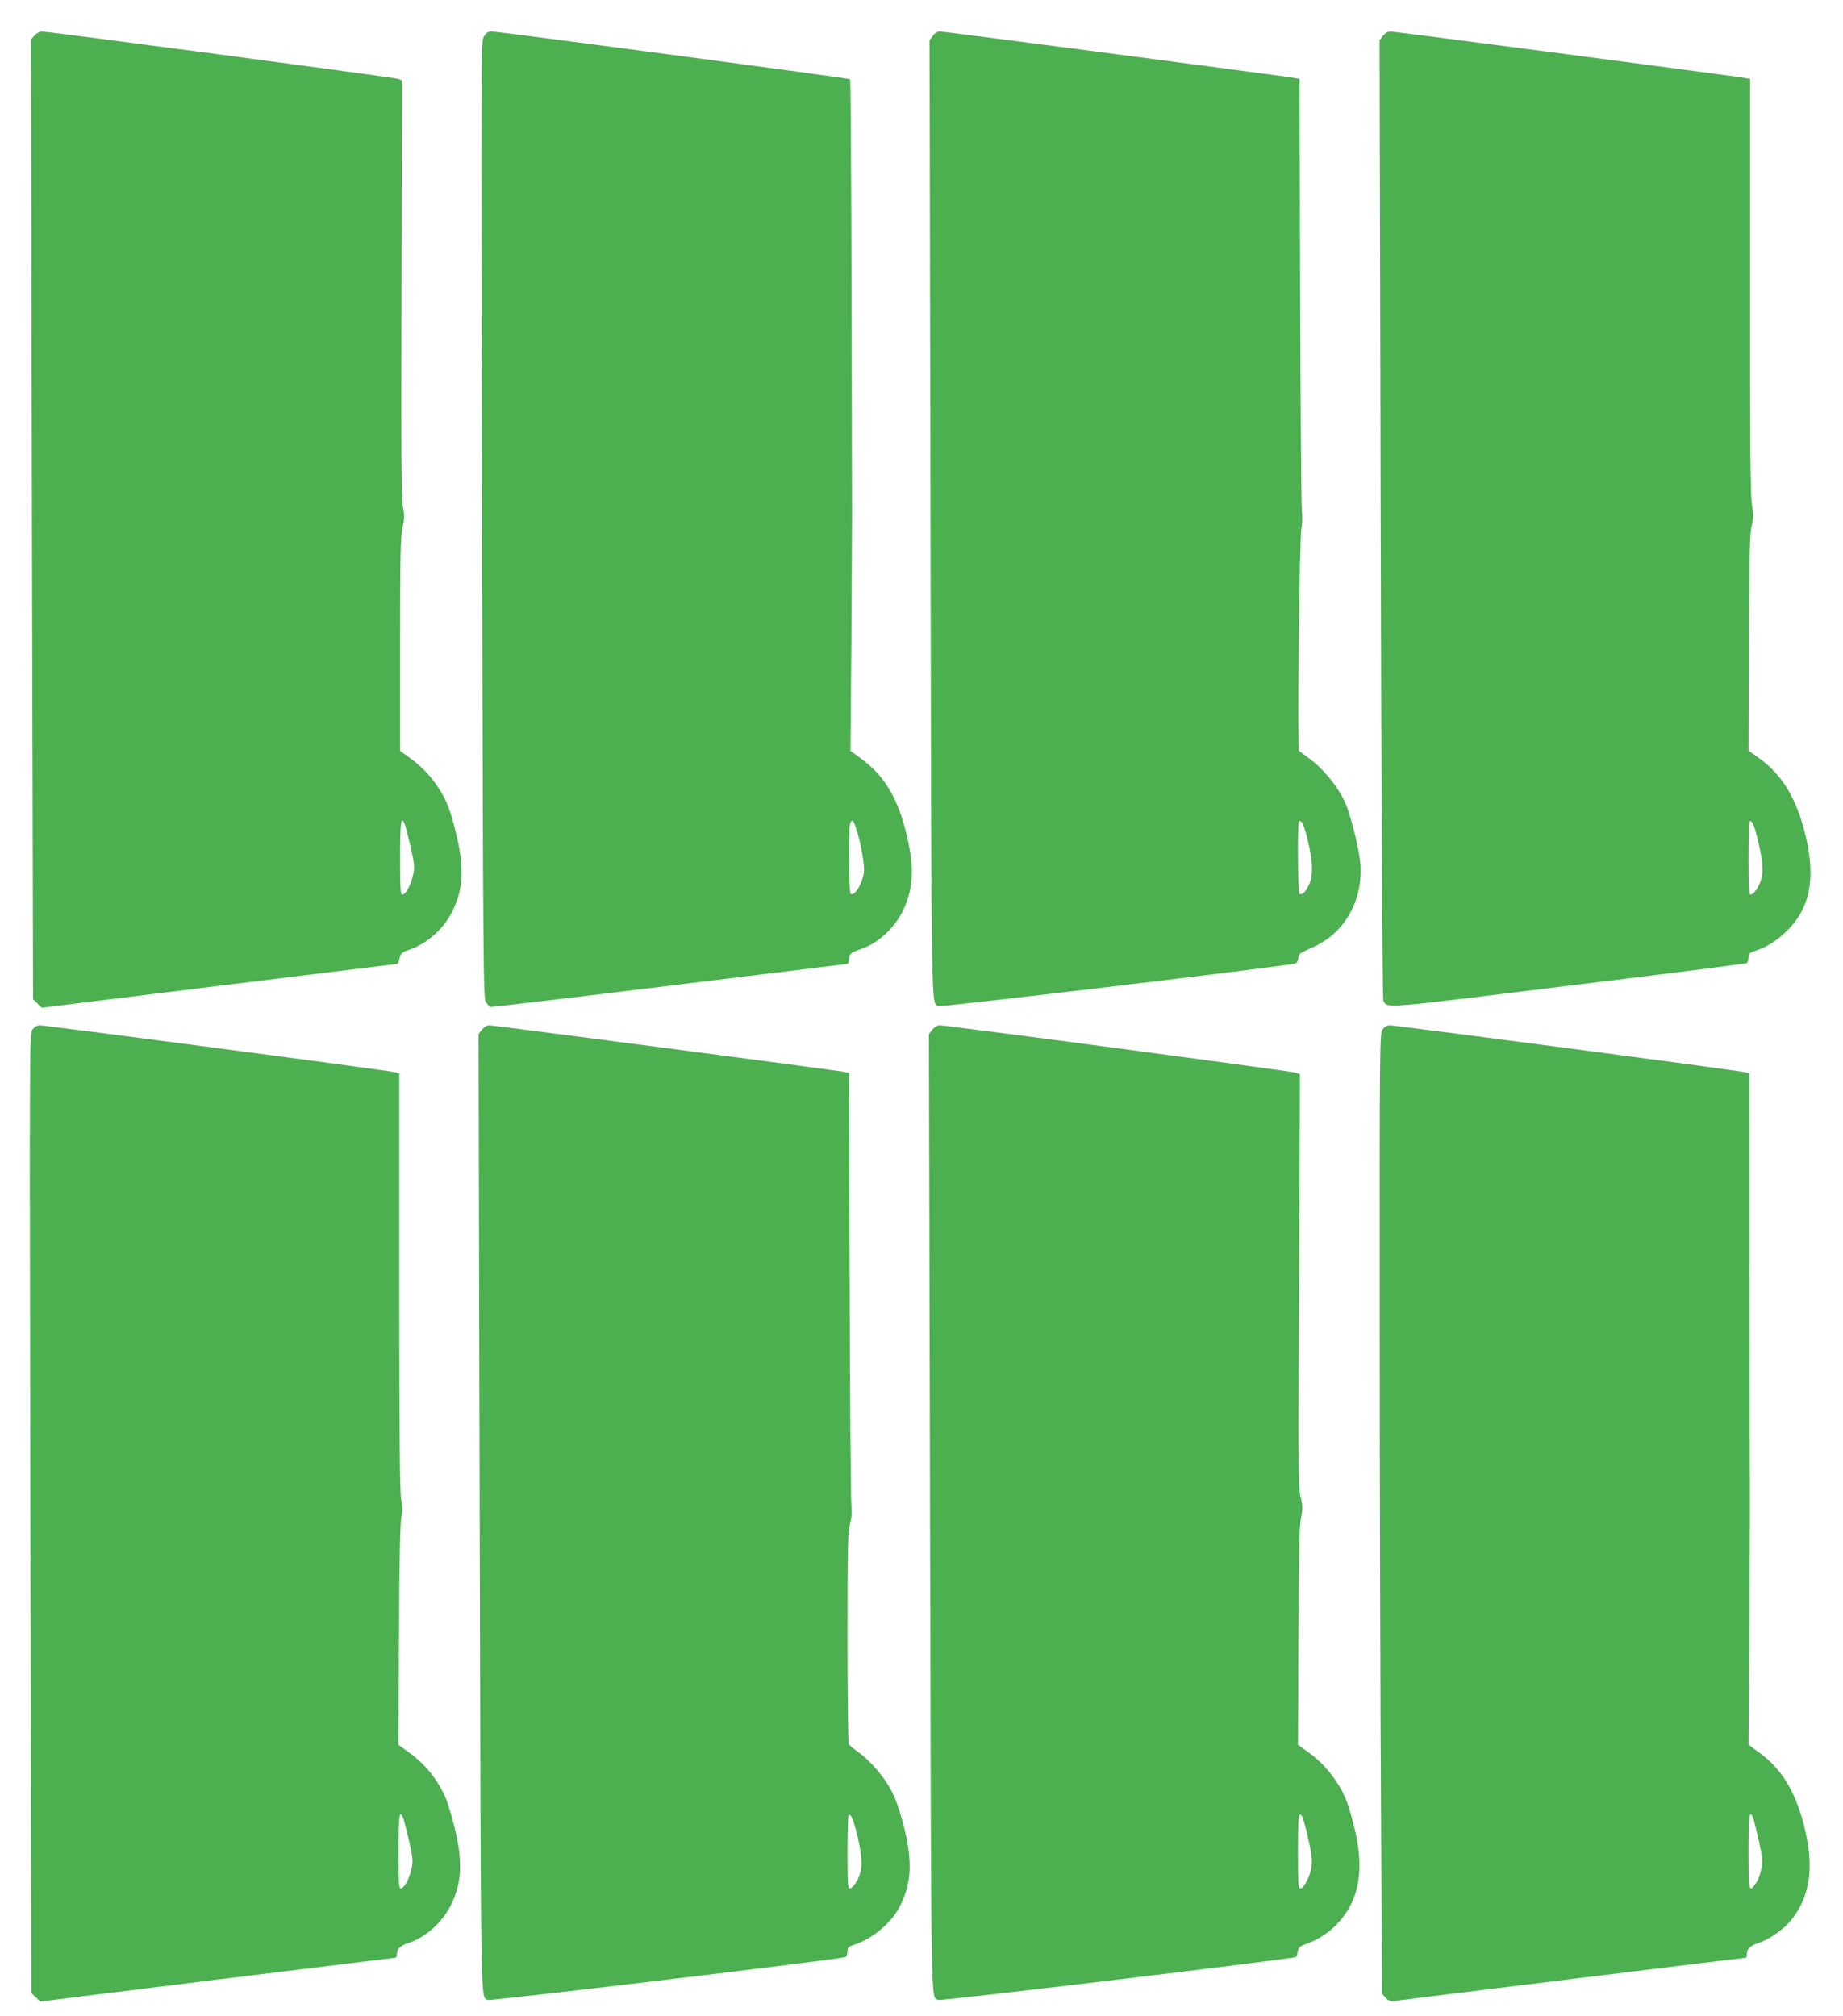
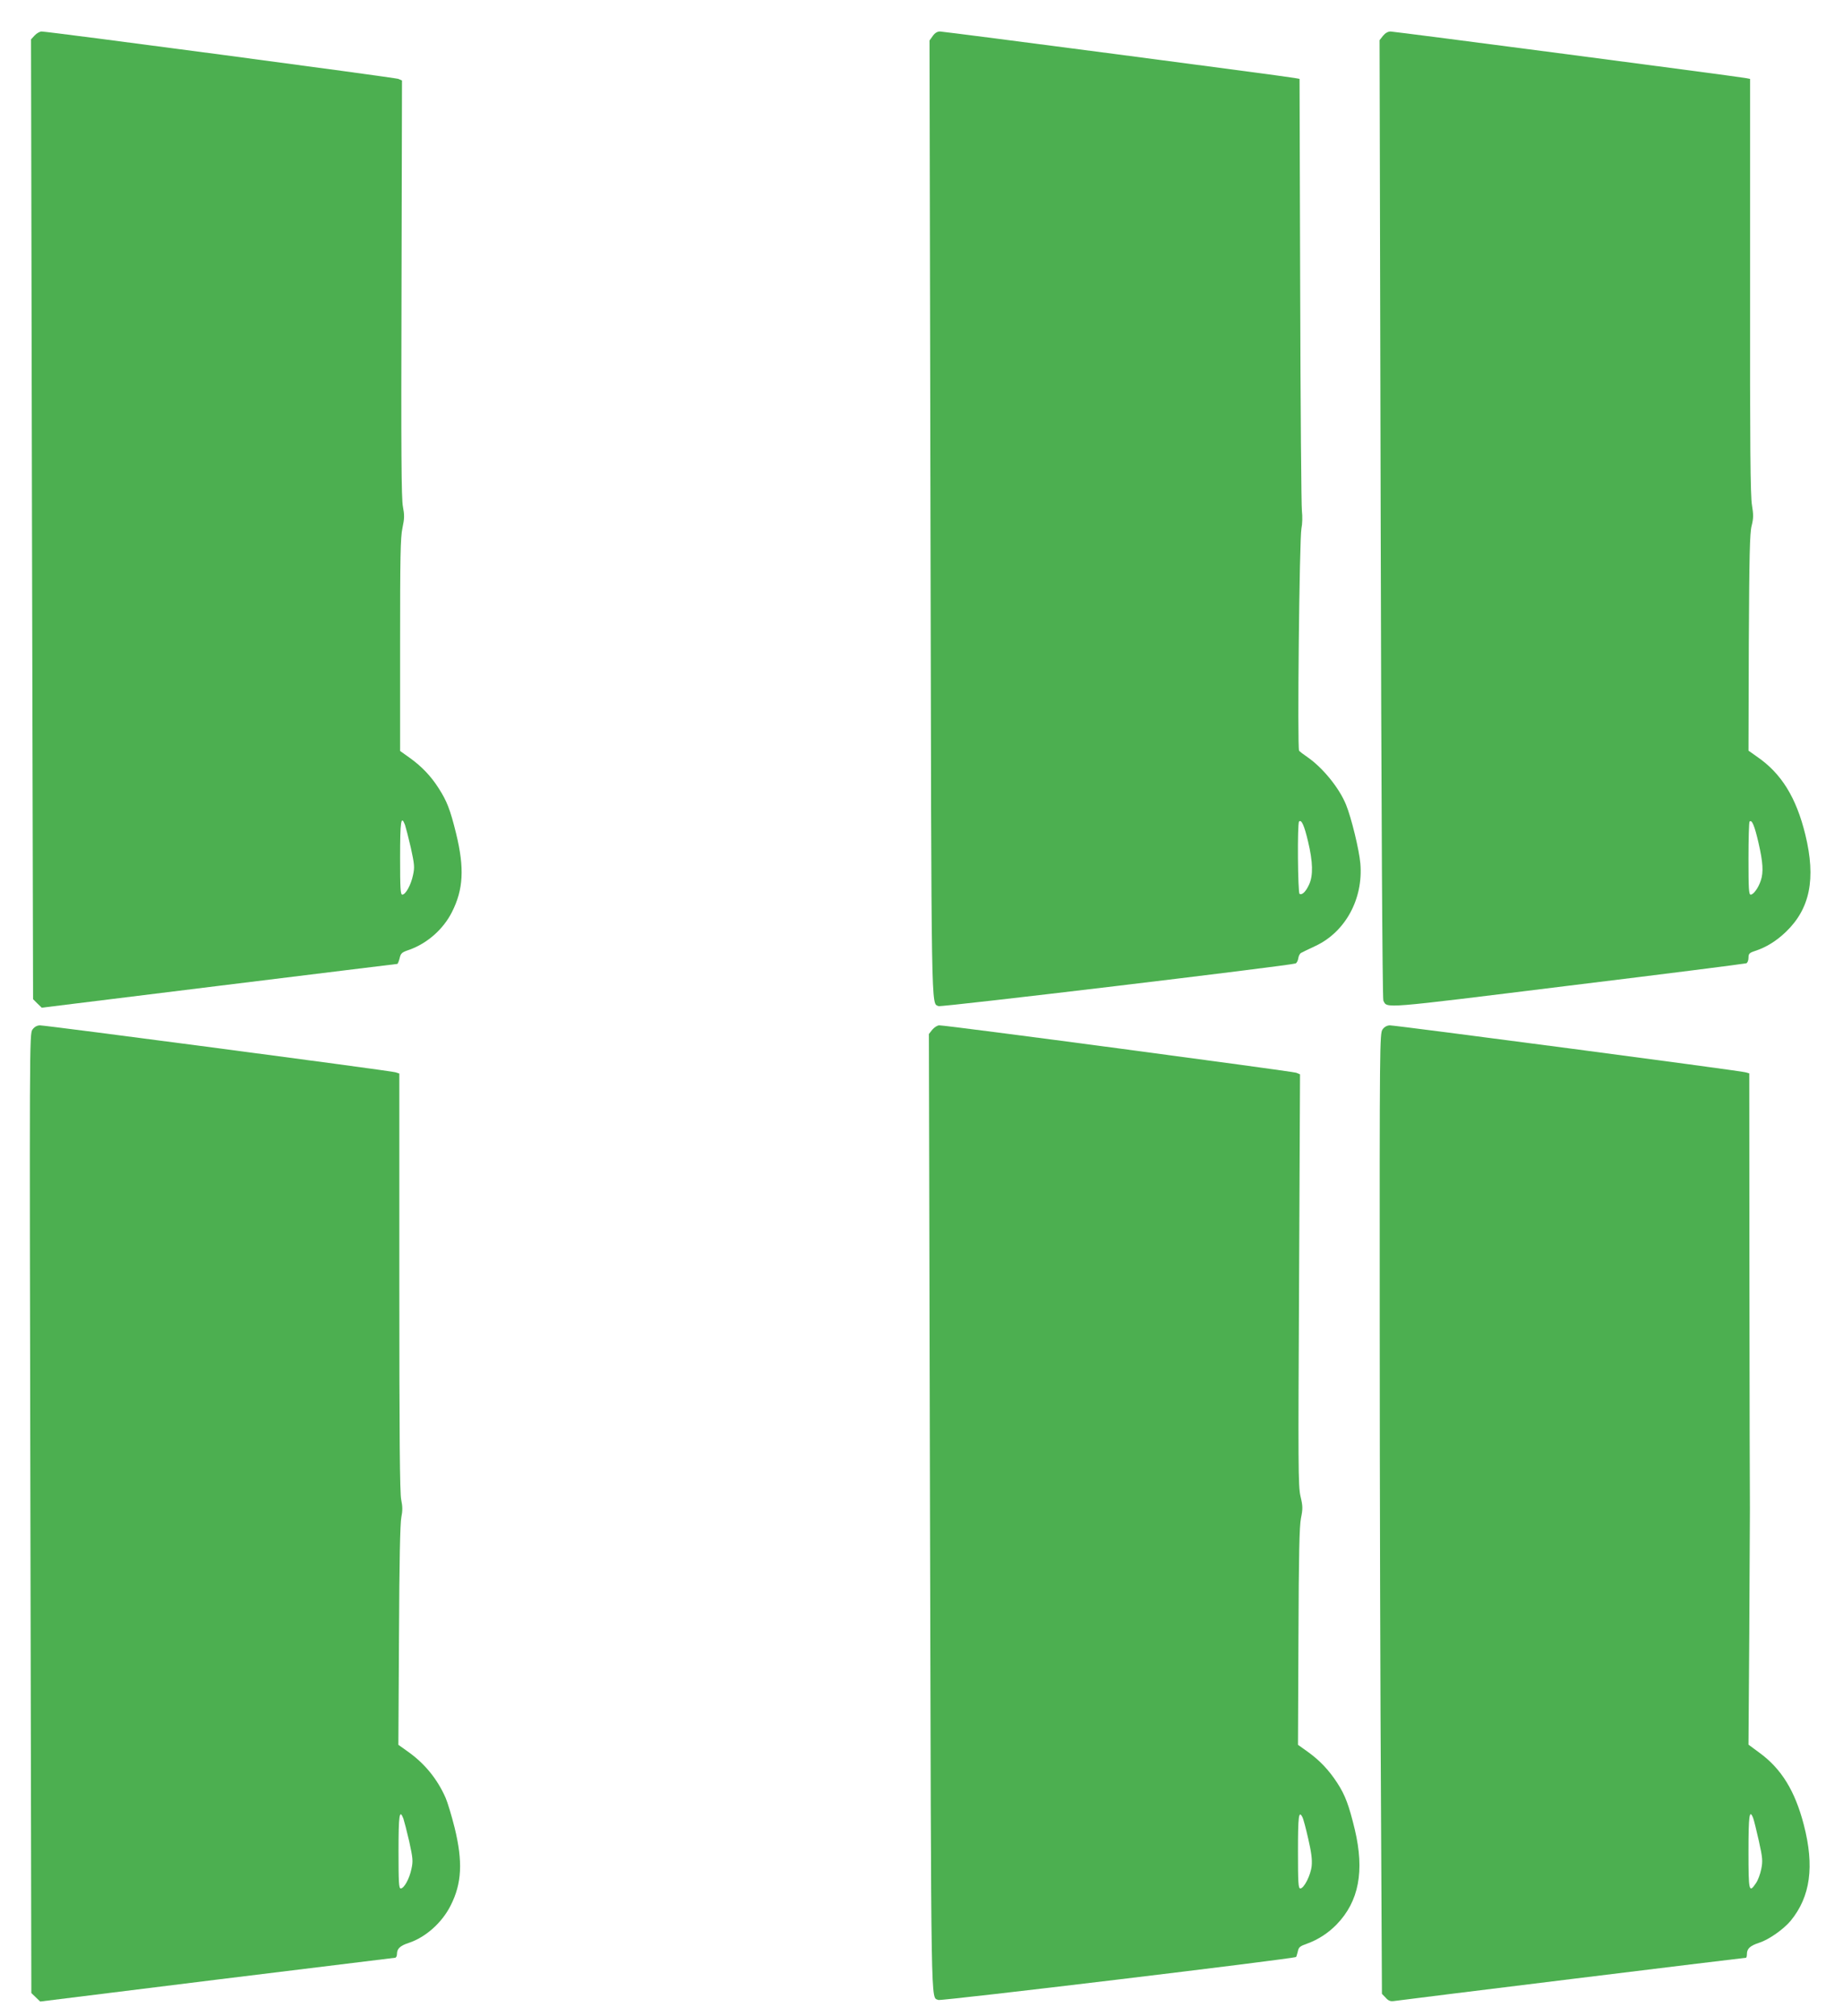
<svg xmlns="http://www.w3.org/2000/svg" version="1.0" width="1170pt" height="1280pt" viewBox="0 0 1170 1280" preserveAspectRatio="xMidYMid meet">
  <g transform="translate(0,1280) scale(0.1,-0.1)" fill="#4caf50" stroke="none">
    <path d="M220 12575 l-23 -25 6 -3047 7 -3047 27 -27 28 -27 1125 139 c619 76 1128 139 1132 139 3 0 10 16 15 36 7 32 14 38 62 54 114 41 215 130 270 239 73 144 80 279 27 497 -38 155 -59 208 -111 289 -48 76 -108 139 -182 192 l-63 45 0 671 c0 562 2 684 15 745 13 61 13 82 3 135 -10 49 -12 344 -9 1384 l3 1322 -23 10 c-23 9 -2221 301 -2265 301 -11 0 -31 -11 -44 -25z m2351 -5012 c5 -15 22 -80 37 -145 23 -106 25 -124 14 -174 -13 -63 -47 -124 -68 -124 -12 0 -14 39 -14 235 0 232 6 273 31 208z" />
-     <path d="M3072 12568 c-19 -33 -19 -71 -12 -3069 7 -2835 8 -3037 24 -3061 10 -15 23 -28 29 -31 7 -2 516 58 1132 134 616 76 1126 138 1133 139 7 0 12 13 12 29 0 34 10 43 72 64 109 36 214 131 268 241 73 150 77 291 16 524 -55 209 -140 344 -280 446 l-67 49 6 706 c2 388 4 747 4 796 0 50 -2 690 -3 1423 -2 733 -6 1335 -9 1339 -7 7 -2225 302 -2274 303 -25 0 -35 -7 -51 -32z m2362 -5025 c31 -93 57 -241 50 -285 -12 -74 -59 -149 -84 -133 -11 7 -15 402 -4 443 10 34 21 27 38 -25z" />
    <path d="M5921 12571 l-20 -28 6 -3034 c6 -3227 4 -3073 51 -3097 15 -8 2229 257 2267 271 7 3 15 18 17 33 2 15 10 30 18 34 8 5 49 24 91 44 190 89 304 299 285 523 -7 85 -57 291 -91 374 -43 106 -147 234 -245 302 -25 17 -49 35 -53 41 -12 16 2 1351 15 1411 6 29 7 76 3 110 -4 33 -9 664 -11 1402 l-4 1342 -33 6 c-71 13 -2224 295 -2249 295 -18 0 -33 -9 -47 -29z m2383 -5114 c31 -129 33 -216 7 -272 -20 -45 -45 -70 -61 -60 -11 7 -15 447 -3 459 15 15 33 -25 57 -127z" />
    <path d="M8780 12573 l-22 -28 7 -3040 c4 -1800 11 -3047 17 -3058 26 -50 -27 -54 1171 94 616 75 1125 140 1133 143 8 3 14 19 14 35 0 25 5 31 38 42 74 24 137 63 198 121 155 148 193 338 125 618 -58 237 -152 389 -306 495 l-55 39 2 685 c3 555 6 697 18 743 12 48 12 70 2 131 -10 57 -13 385 -12 1390 l0 1316 -32 6 c-74 13 -2226 295 -2250 295 -17 0 -34 -10 -48 -27z m2384 -5126 c28 -122 32 -185 14 -238 -15 -46 -46 -89 -64 -89 -12 0 -14 37 -14 228 0 126 3 232 7 236 15 14 32 -28 57 -137z" />
    <path d="M206 6263 c-19 -26 -19 -83 -13 -3071 l6 -3046 28 -27 28 -27 1120 139 c616 76 1126 138 1133 139 6 0 12 10 12 23 0 34 19 53 74 71 107 35 212 128 267 238 71 140 78 278 25 494 -19 76 -45 162 -57 189 -52 119 -133 218 -237 292 l-63 45 4 697 c2 460 7 714 15 749 8 39 8 67 -1 110 -9 42 -12 394 -12 1382 l0 1324 -25 8 c-31 10 -2217 298 -2257 298 -18 -1 -34 -9 -47 -27z m2355 -5010 c5 -15 22 -80 37 -145 23 -106 25 -124 14 -174 -13 -63 -47 -124 -68 -124 -12 0 -14 39 -14 235 0 232 6 273 31 208z" />
-     <path d="M3060 6263 l-22 -28 7 -3040 c8 -3241 5 -3069 52 -3093 16 -8 2232 258 2269 272 8 3 14 19 14 35 0 25 5 31 38 42 116 37 236 135 290 237 79 149 87 290 29 520 -25 96 -50 169 -78 222 -45 88 -132 189 -212 247 -29 20 -55 42 -59 48 -4 5 -8 309 -8 674 0 572 2 671 16 724 11 42 13 78 9 117 -4 30 -9 661 -11 1402 l-4 1347 -33 6 c-71 13 -2223 295 -2249 295 -17 0 -34 -10 -48 -27z m2384 -5124 c28 -119 32 -187 14 -240 -15 -46 -46 -89 -64 -89 -12 0 -14 37 -14 228 0 126 3 232 7 236 14 14 32 -28 57 -135z" />
    <path d="M5919 6263 l-22 -28 7 -3040 c8 -3257 4 -3068 53 -3093 16 -8 2260 262 2271 273 2 2 7 18 11 35 5 27 14 34 60 50 69 25 135 68 187 122 141 146 177 339 115 601 -37 154 -61 219 -111 296 -53 82 -112 144 -187 198 l-63 45 3 686 c2 530 6 702 16 753 12 59 12 76 -3 139 -15 66 -15 191 -9 1376 l6 1303 -24 10 c-23 9 -2221 302 -2266 301 -12 0 -31 -12 -44 -27z m2349 -5000 c6 -10 22 -71 37 -137 20 -86 26 -133 22 -173 -6 -59 -49 -143 -72 -143 -13 0 -15 36 -15 235 0 225 5 263 28 218z" />
    <path d="M8777 6264 c-18 -24 -19 -94 -18 -1892 0 -1027 4 -2399 8 -3049 l6 -1182 24 -25 c17 -19 30 -24 51 -21 27 5 2223 275 2236 275 3 0 6 10 6 23 0 35 20 53 77 72 61 19 155 85 201 140 125 153 152 345 83 610 -56 215 -142 355 -282 457 l-69 51 5 701 c2 385 4 744 4 796 -1 52 -2 696 -3 1430 l-1 1335 -25 7 c-31 10 -2218 298 -2257 298 -18 -1 -34 -9 -46 -26z m2353 -5008 c5 -13 21 -79 36 -145 24 -108 25 -128 15 -178 -6 -31 -21 -72 -34 -90 -44 -65 -47 -51 -47 202 0 229 6 273 30 211z" />
  </g>
</svg>